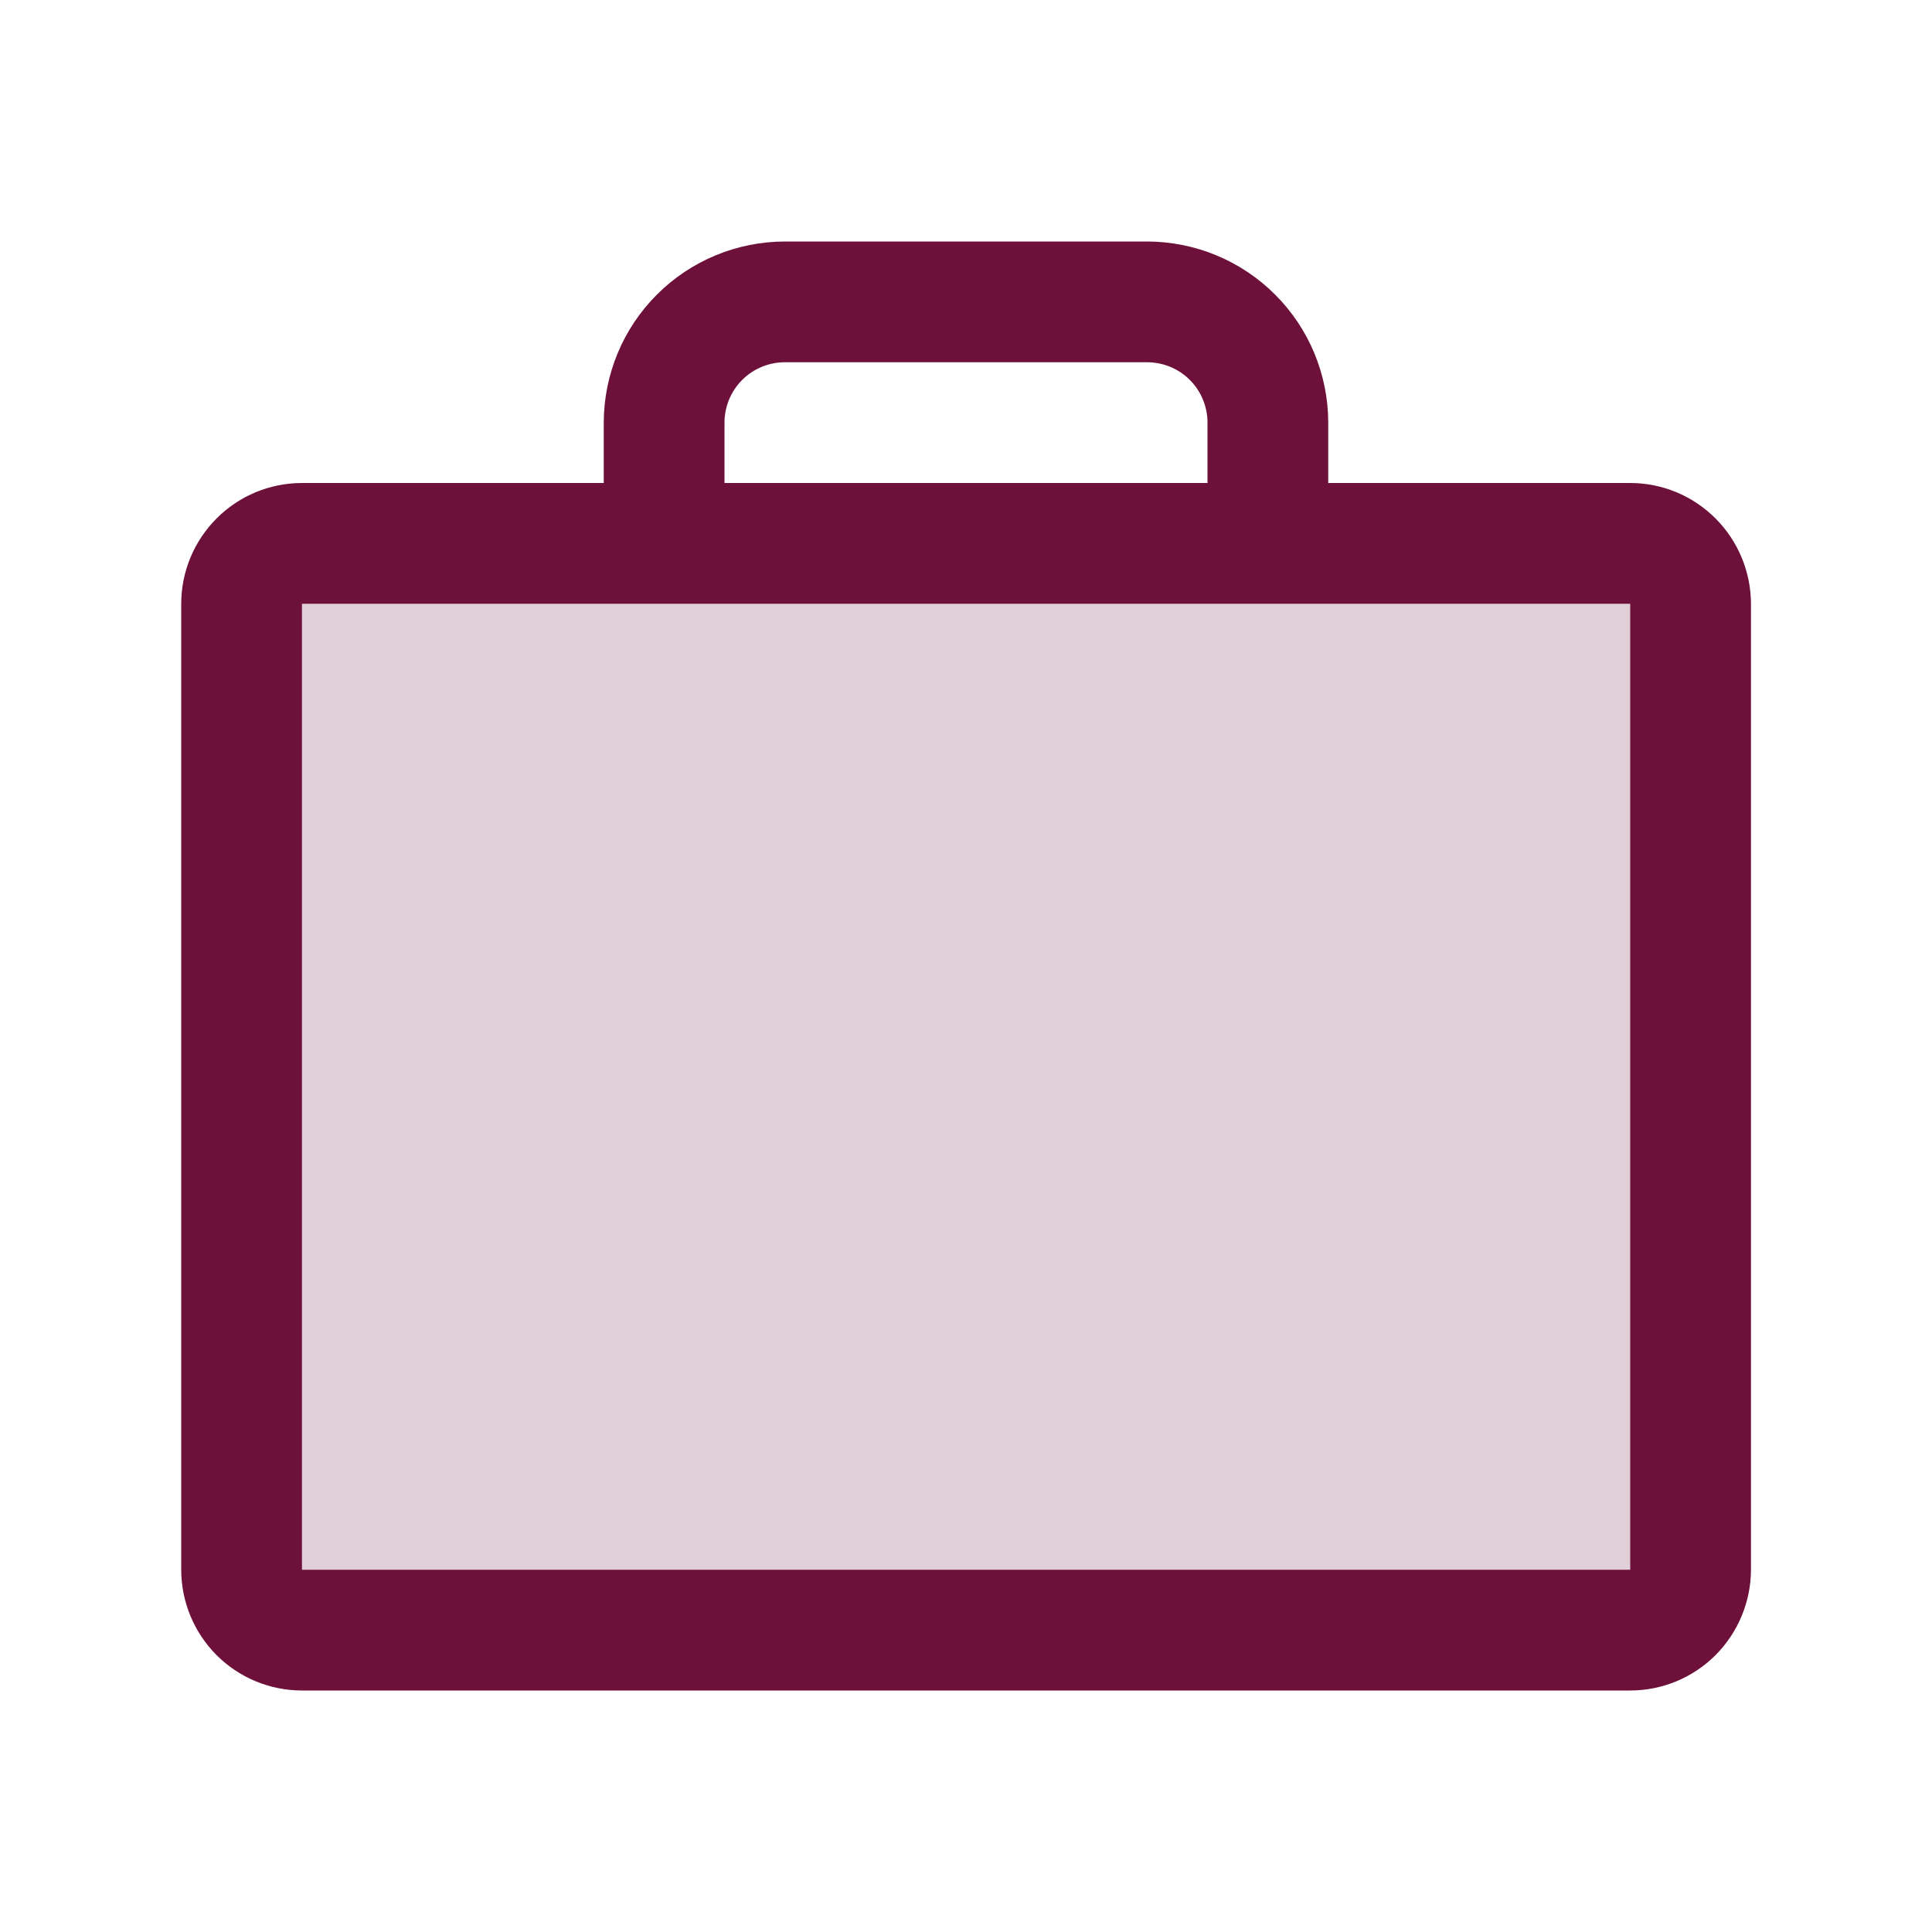
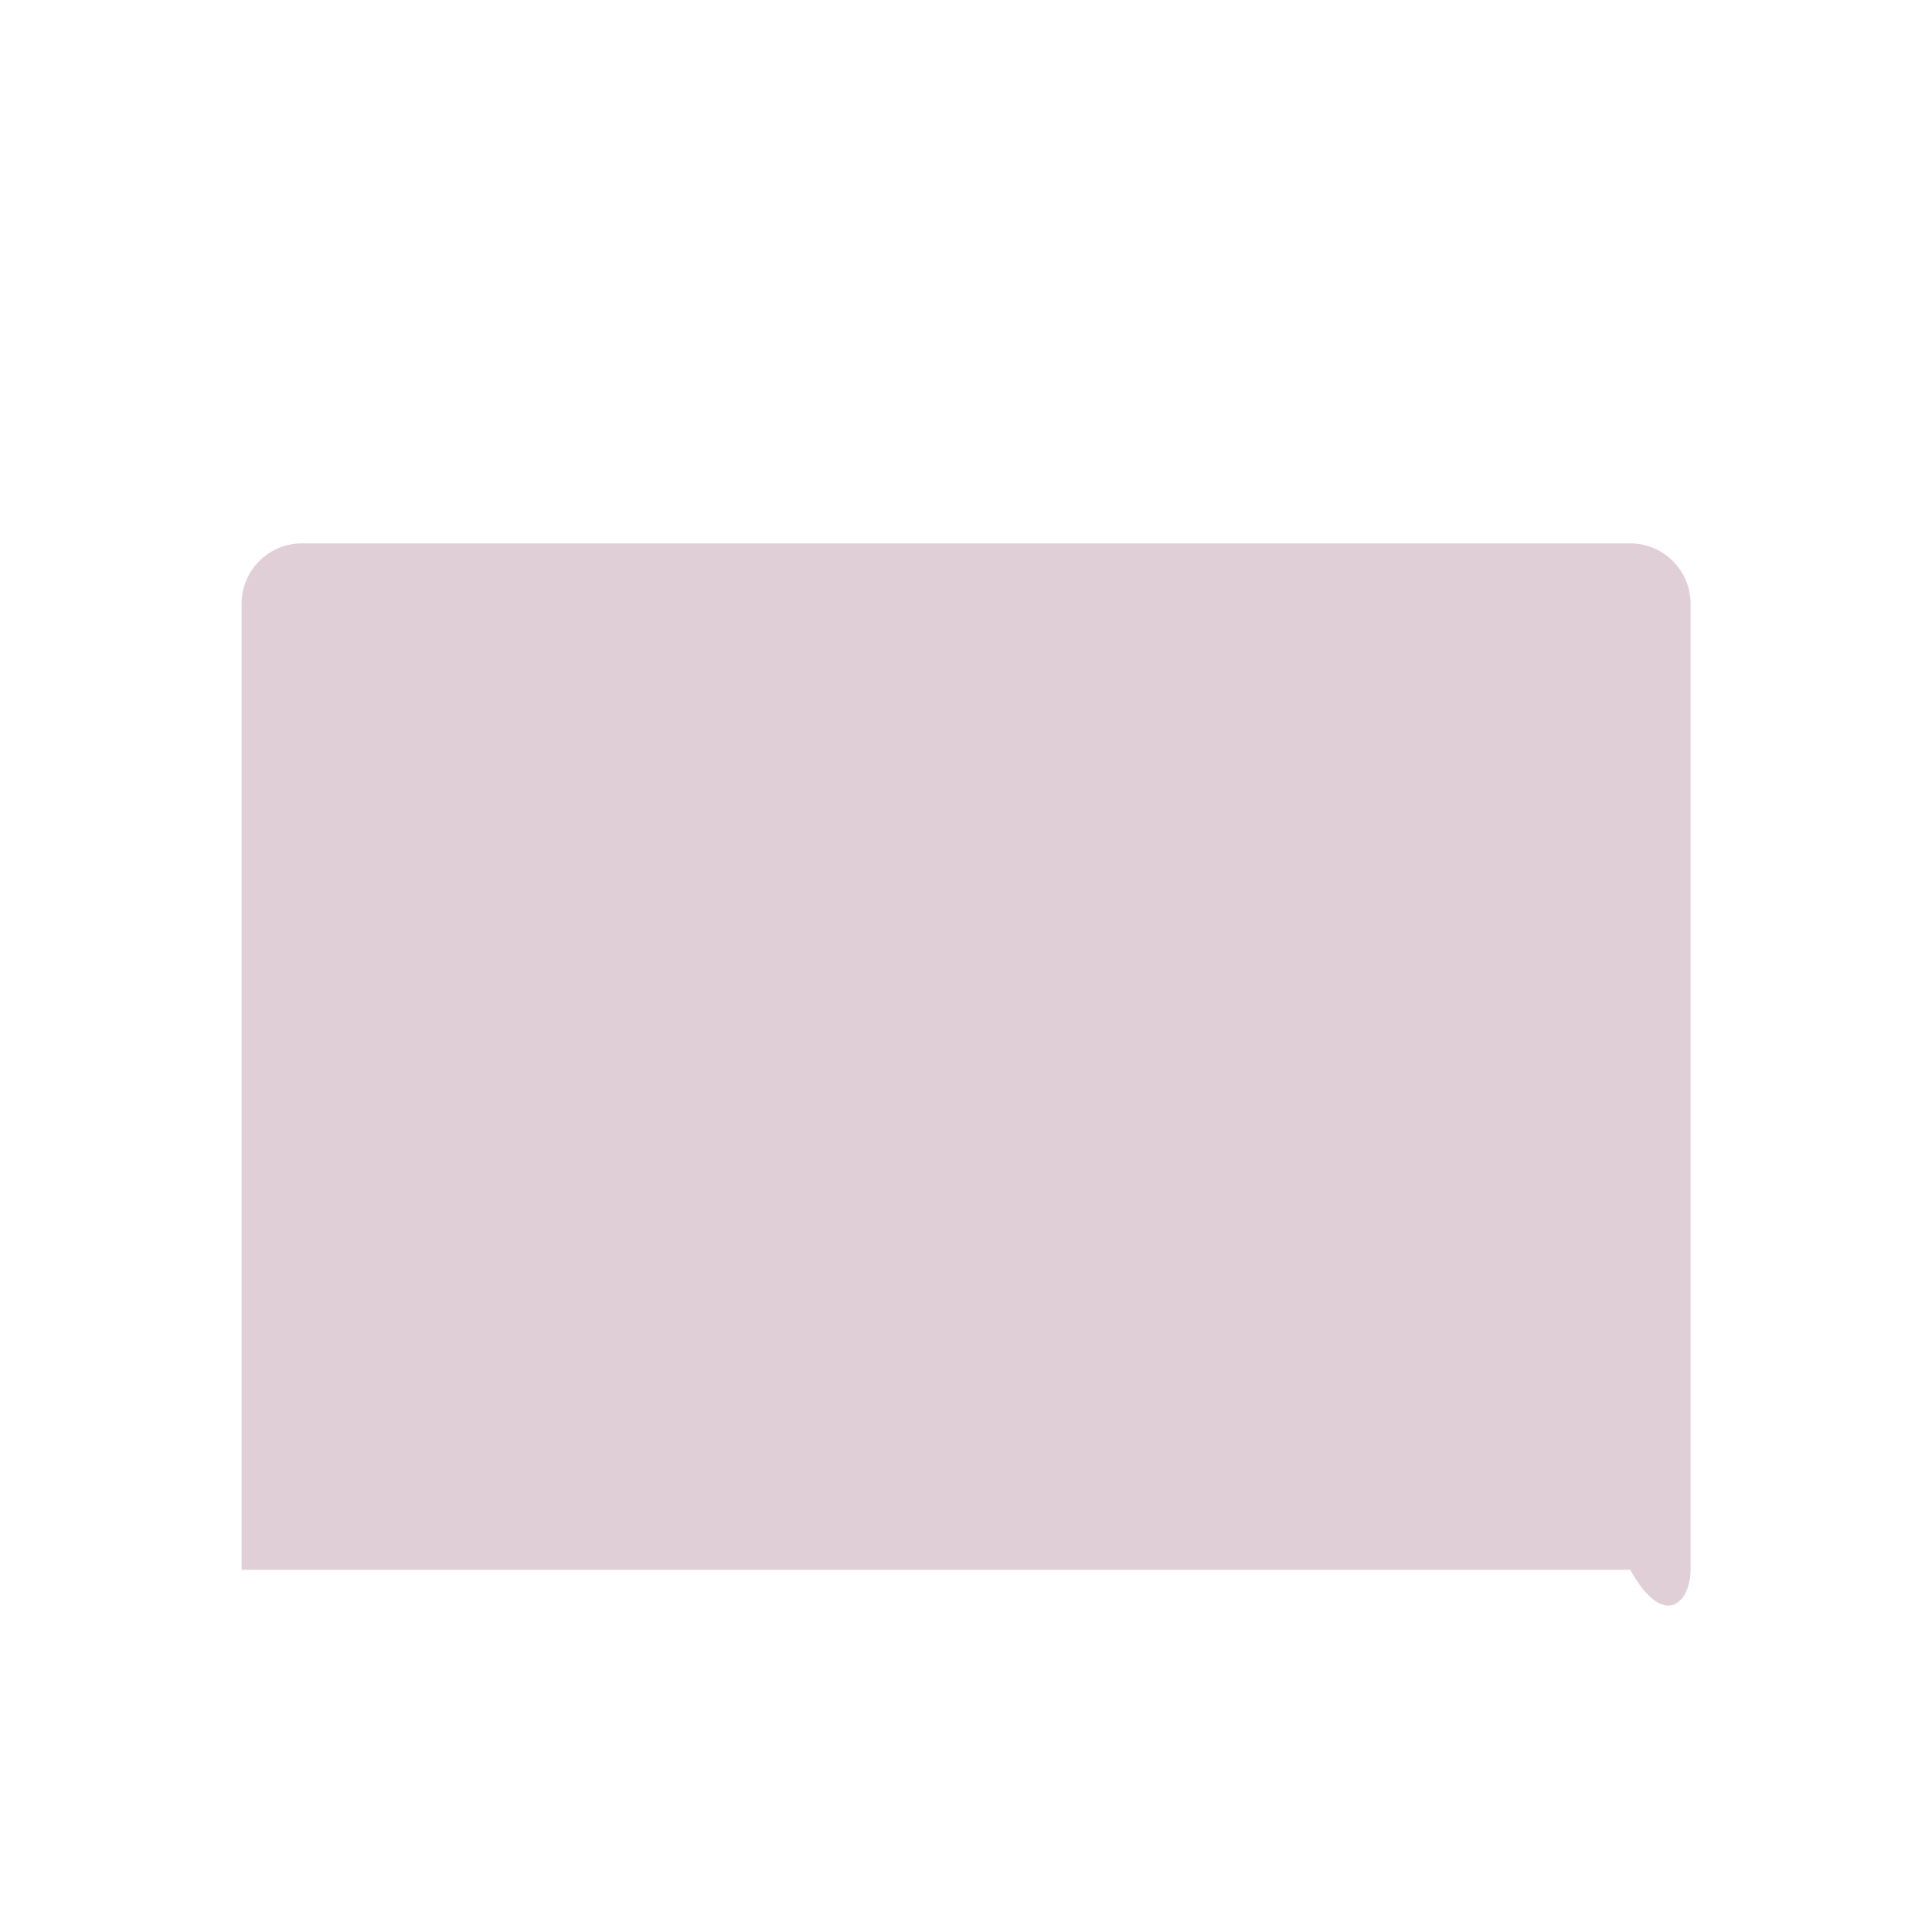
<svg xmlns="http://www.w3.org/2000/svg" width="20" height="20" viewBox="0 0 20 20" fill="none">
-   <path opacity="0.2" d="M16.876 5.625H3.126C2.78 5.625 2.501 5.905 2.501 6.25V16.25C2.501 16.595 2.78 16.875 3.126 16.875H16.876C17.221 16.875 17.501 16.595 17.501 16.25V6.25C17.501 5.905 17.221 5.625 16.876 5.625Z" fill="#6D113B" />
-   <path d="M16.876 5H13.75V4.375C13.749 3.878 13.552 3.401 13.2 3.05C12.849 2.698 12.372 2.501 11.875 2.5H8.125C7.628 2.501 7.151 2.698 6.8 3.05C6.448 3.401 6.251 3.878 6.25 4.375V5H3.126C2.794 5 2.476 5.132 2.242 5.367C2.008 5.601 1.876 5.919 1.876 6.25V16.25C1.876 16.581 2.008 16.899 2.242 17.134C2.476 17.368 2.794 17.5 3.126 17.5H16.876C17.207 17.5 17.525 17.368 17.759 17.134C17.993 16.899 18.125 16.581 18.126 16.25V6.25C18.125 5.919 17.993 5.601 17.759 5.367C17.525 5.132 17.207 5 16.876 5ZM7.5 4.375C7.5 4.209 7.566 4.05 7.683 3.933C7.8 3.816 7.959 3.75 8.125 3.75H11.875C12.041 3.75 12.2 3.816 12.317 3.933C12.434 4.05 12.5 4.209 12.5 4.375V5H7.5V4.375ZM16.876 16.25H3.126V6.25H16.876L16.876 16.25H16.876Z" fill="#6D113B" />
+   <path opacity="0.2" d="M16.876 5.625H3.126C2.78 5.625 2.501 5.905 2.501 6.25V16.25H16.876C17.221 16.875 17.501 16.595 17.501 16.25V6.25C17.501 5.905 17.221 5.625 16.876 5.625Z" fill="#6D113B" />
</svg>